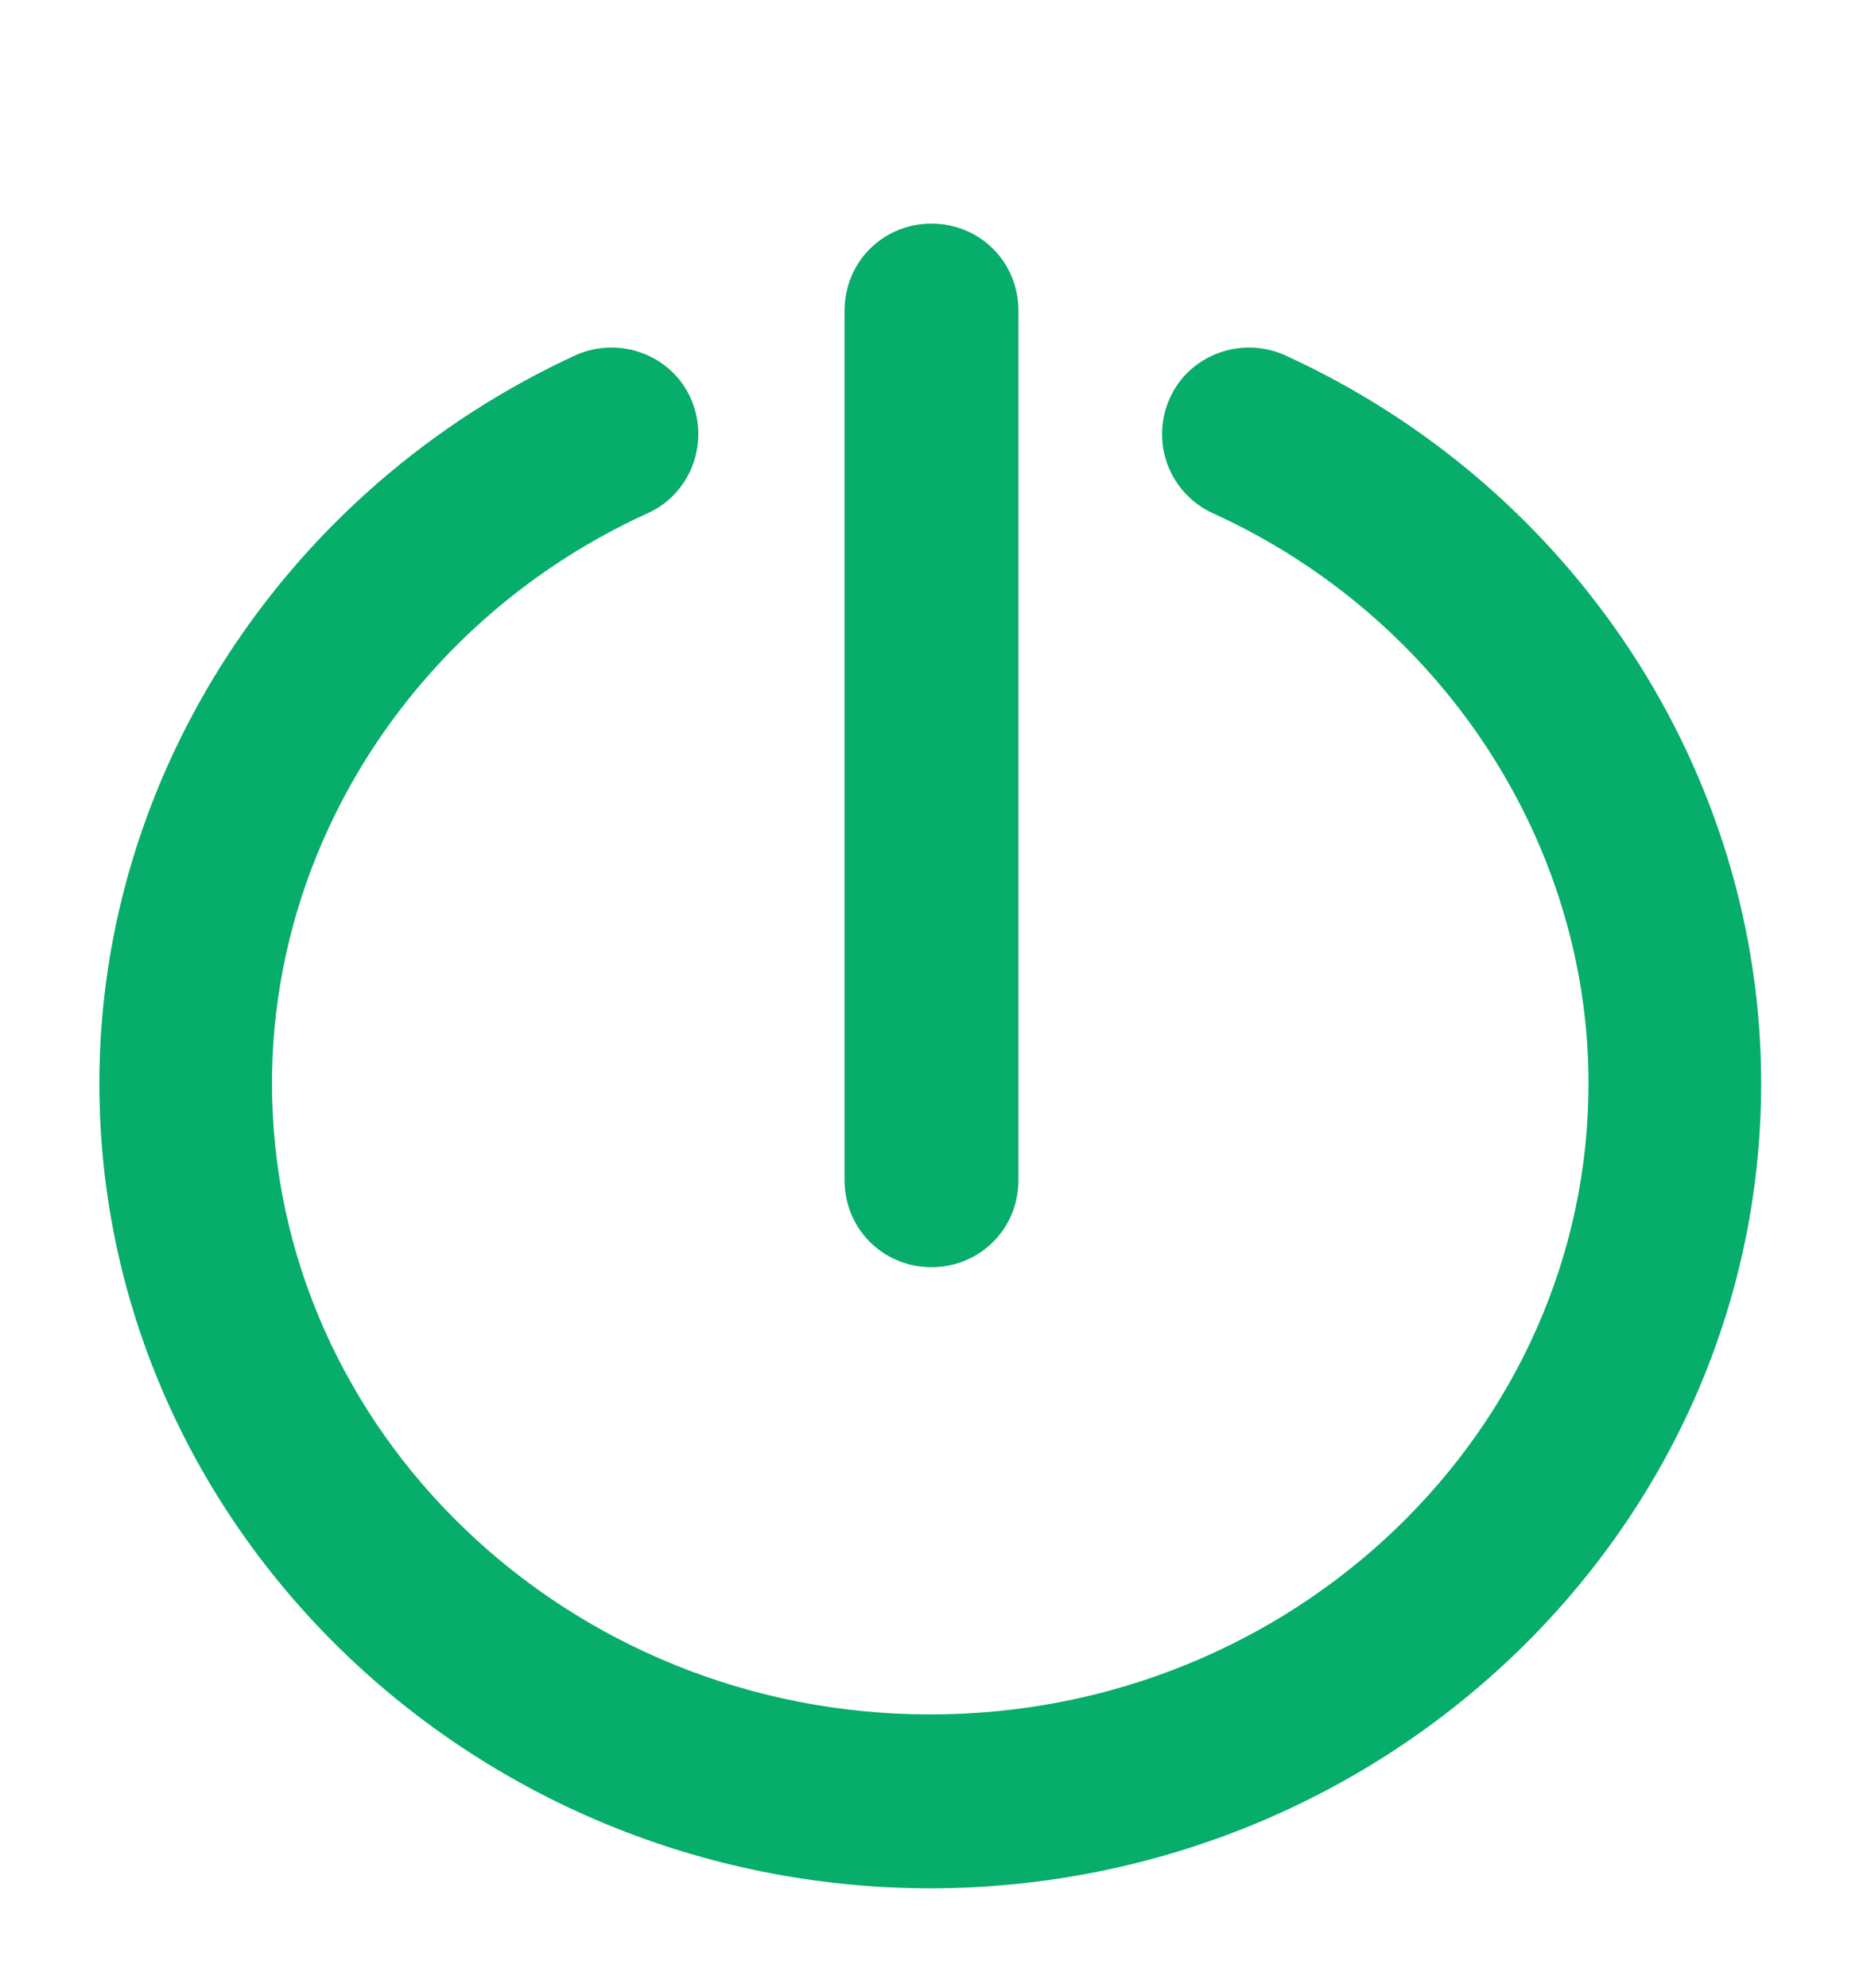
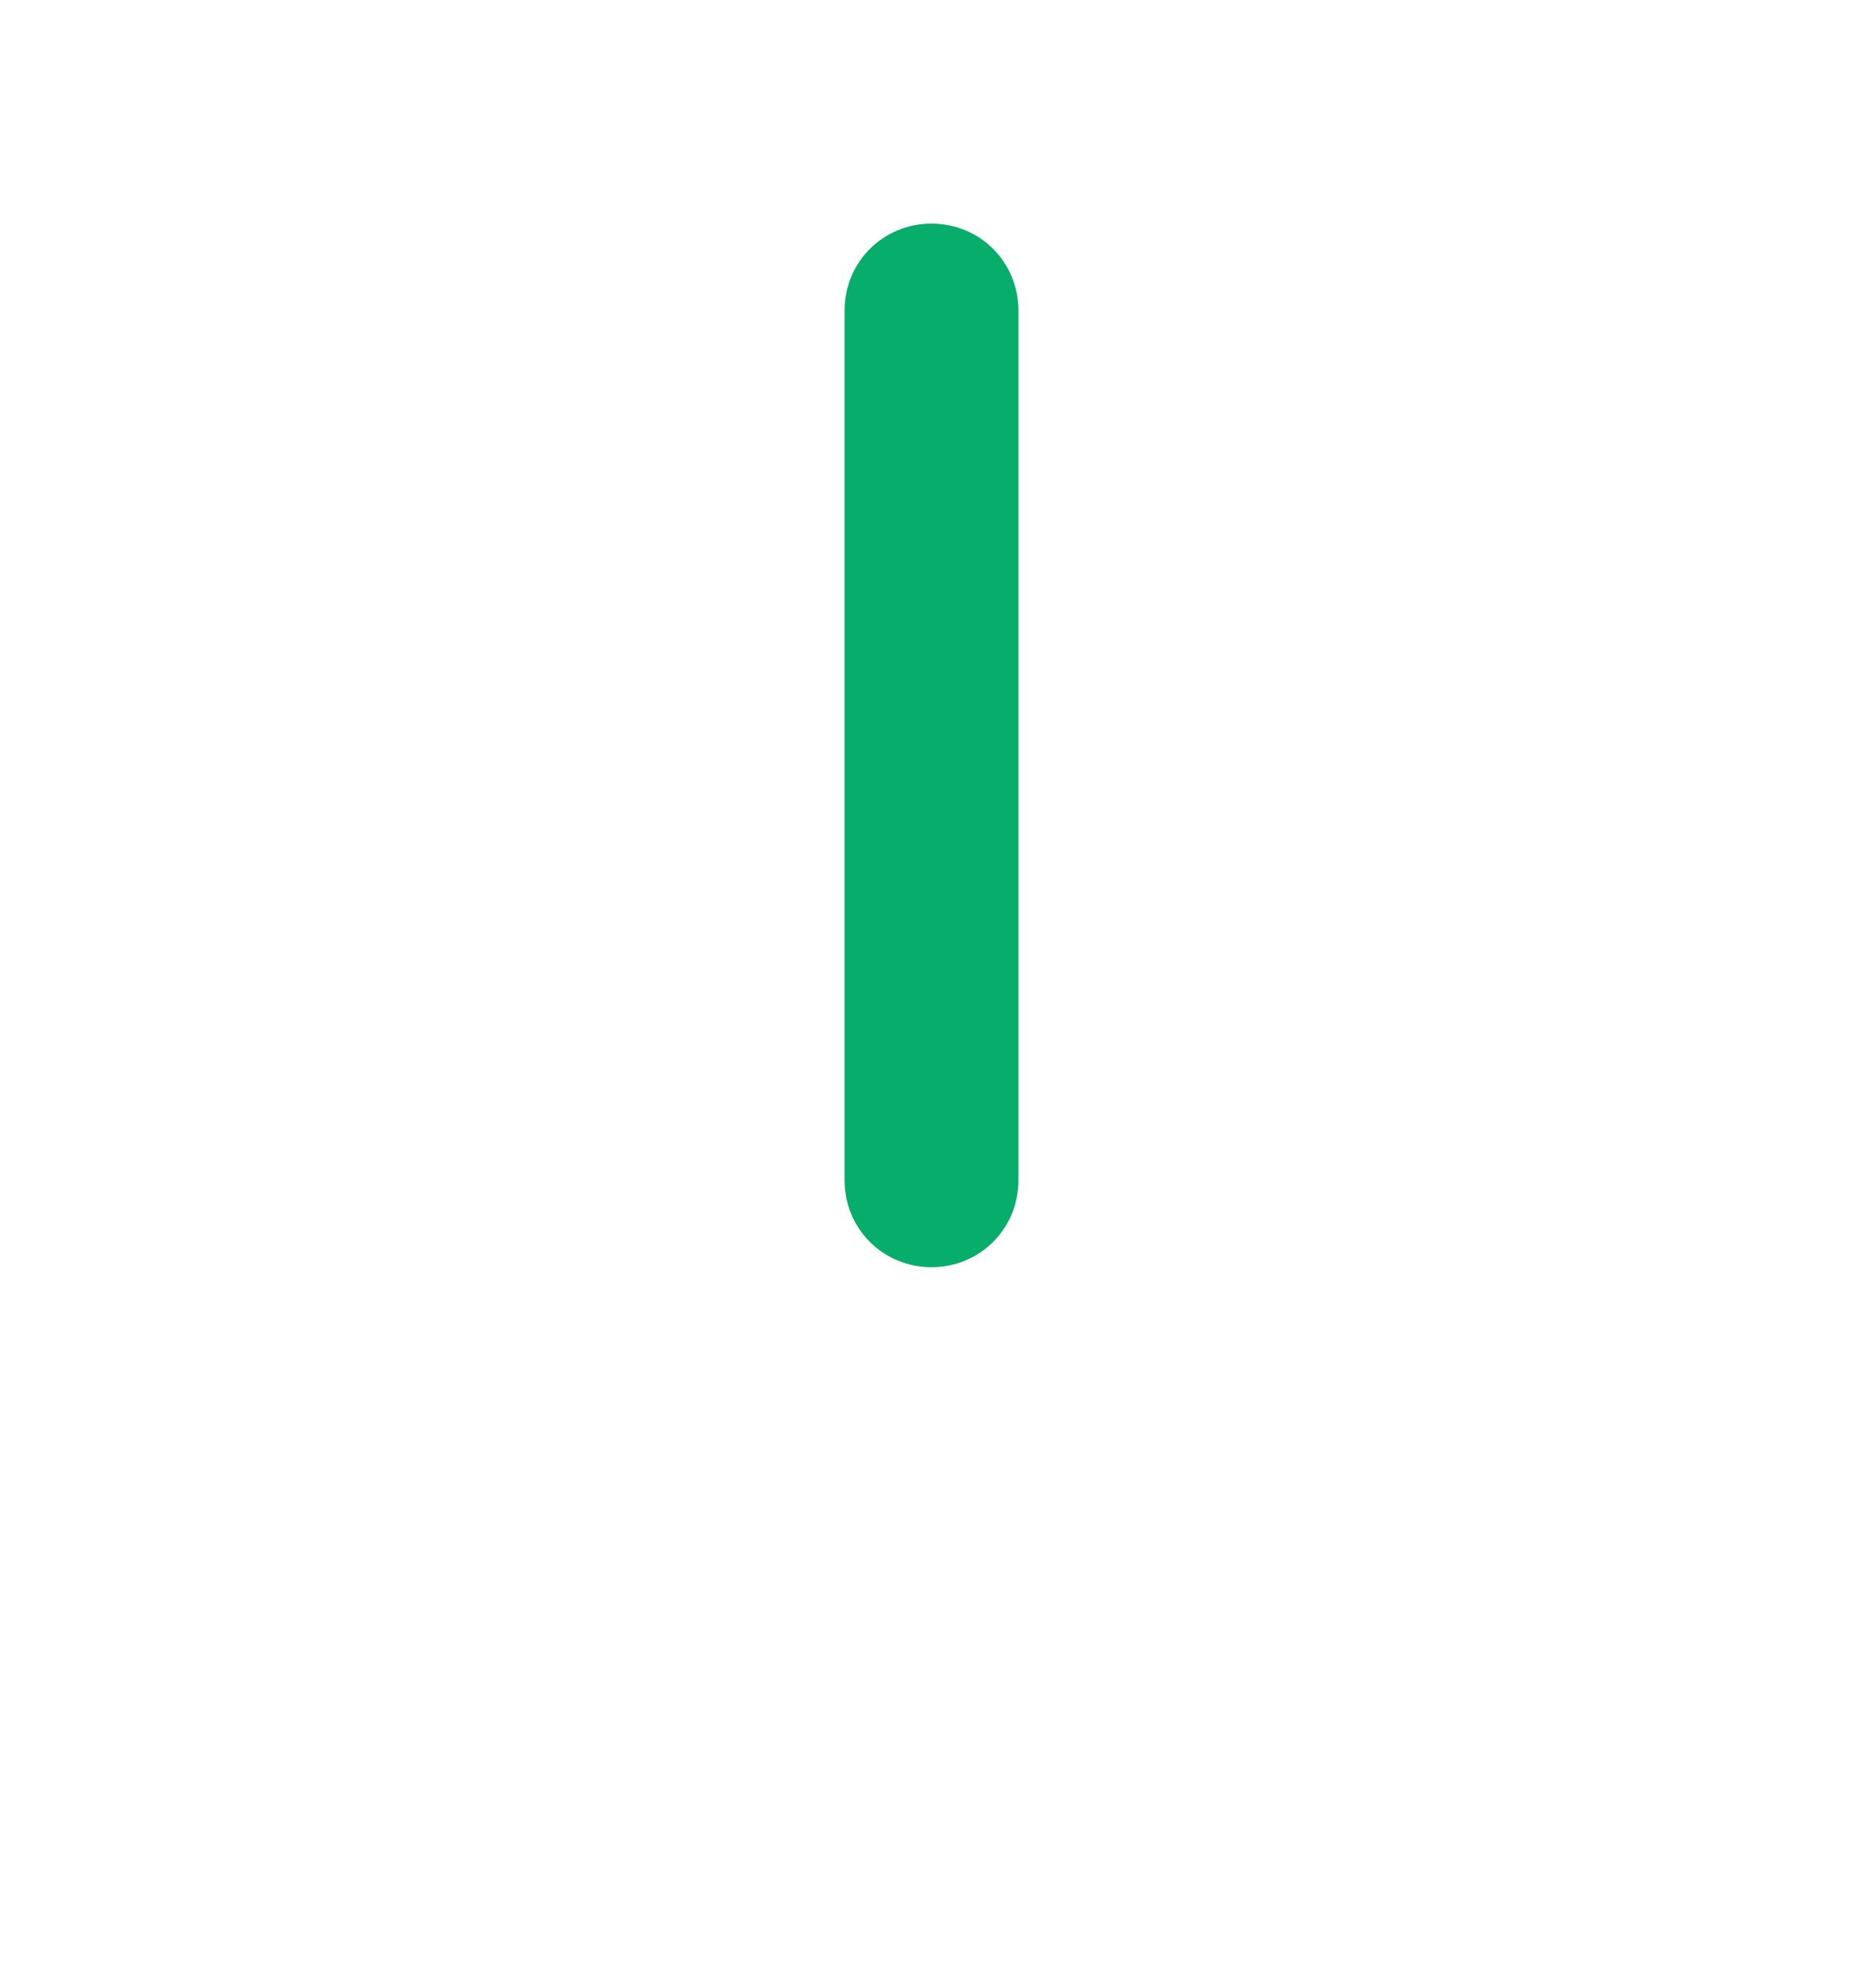
<svg xmlns="http://www.w3.org/2000/svg" width="225" height="240" viewBox="0 0 225 240" fill="none">
  <path d="M103.5 142.5C103.5 147.528 107.472 151.5 112.5 151.5C117.528 151.5 121.5 147.528 121.5 142.5V37.5C121.5 32.472 117.528 28.5 112.5 28.5C107.472 28.5 103.5 32.472 103.5 37.5V142.5Z" fill="#07AD6A" stroke="#07AD6A" stroke-width="3" />
-   <path d="M70.196 44.227L70.184 44.232L70.173 44.237C35.763 60.072 13.5 94.041 13.5 130.8C13.5 183.48 57.858 226.342 112.2 226.5V226.5H112.5V226.5C166.842 226.342 211.2 183.48 211.2 130.8C211.2 93.893 188.939 59.921 154.522 44.235L154.513 44.231L154.504 44.227C150.029 42.258 144.628 44.205 142.629 48.741C141.657 50.913 141.585 53.381 142.427 55.606C143.27 57.831 144.961 59.633 147.128 60.615C175.264 73.431 193.35 101.111 193.35 130.8C193.35 173.564 157.03 208.5 112.35 208.5C67.67 208.5 31.35 173.564 31.35 130.8C31.35 100.965 49.43 73.437 77.563 60.619C82.096 58.618 84.041 53.219 82.073 48.746C80.076 44.206 74.673 42.257 70.196 44.227Z" fill="#07AD6A" stroke="#07AD6A" stroke-width="3" />
</svg>